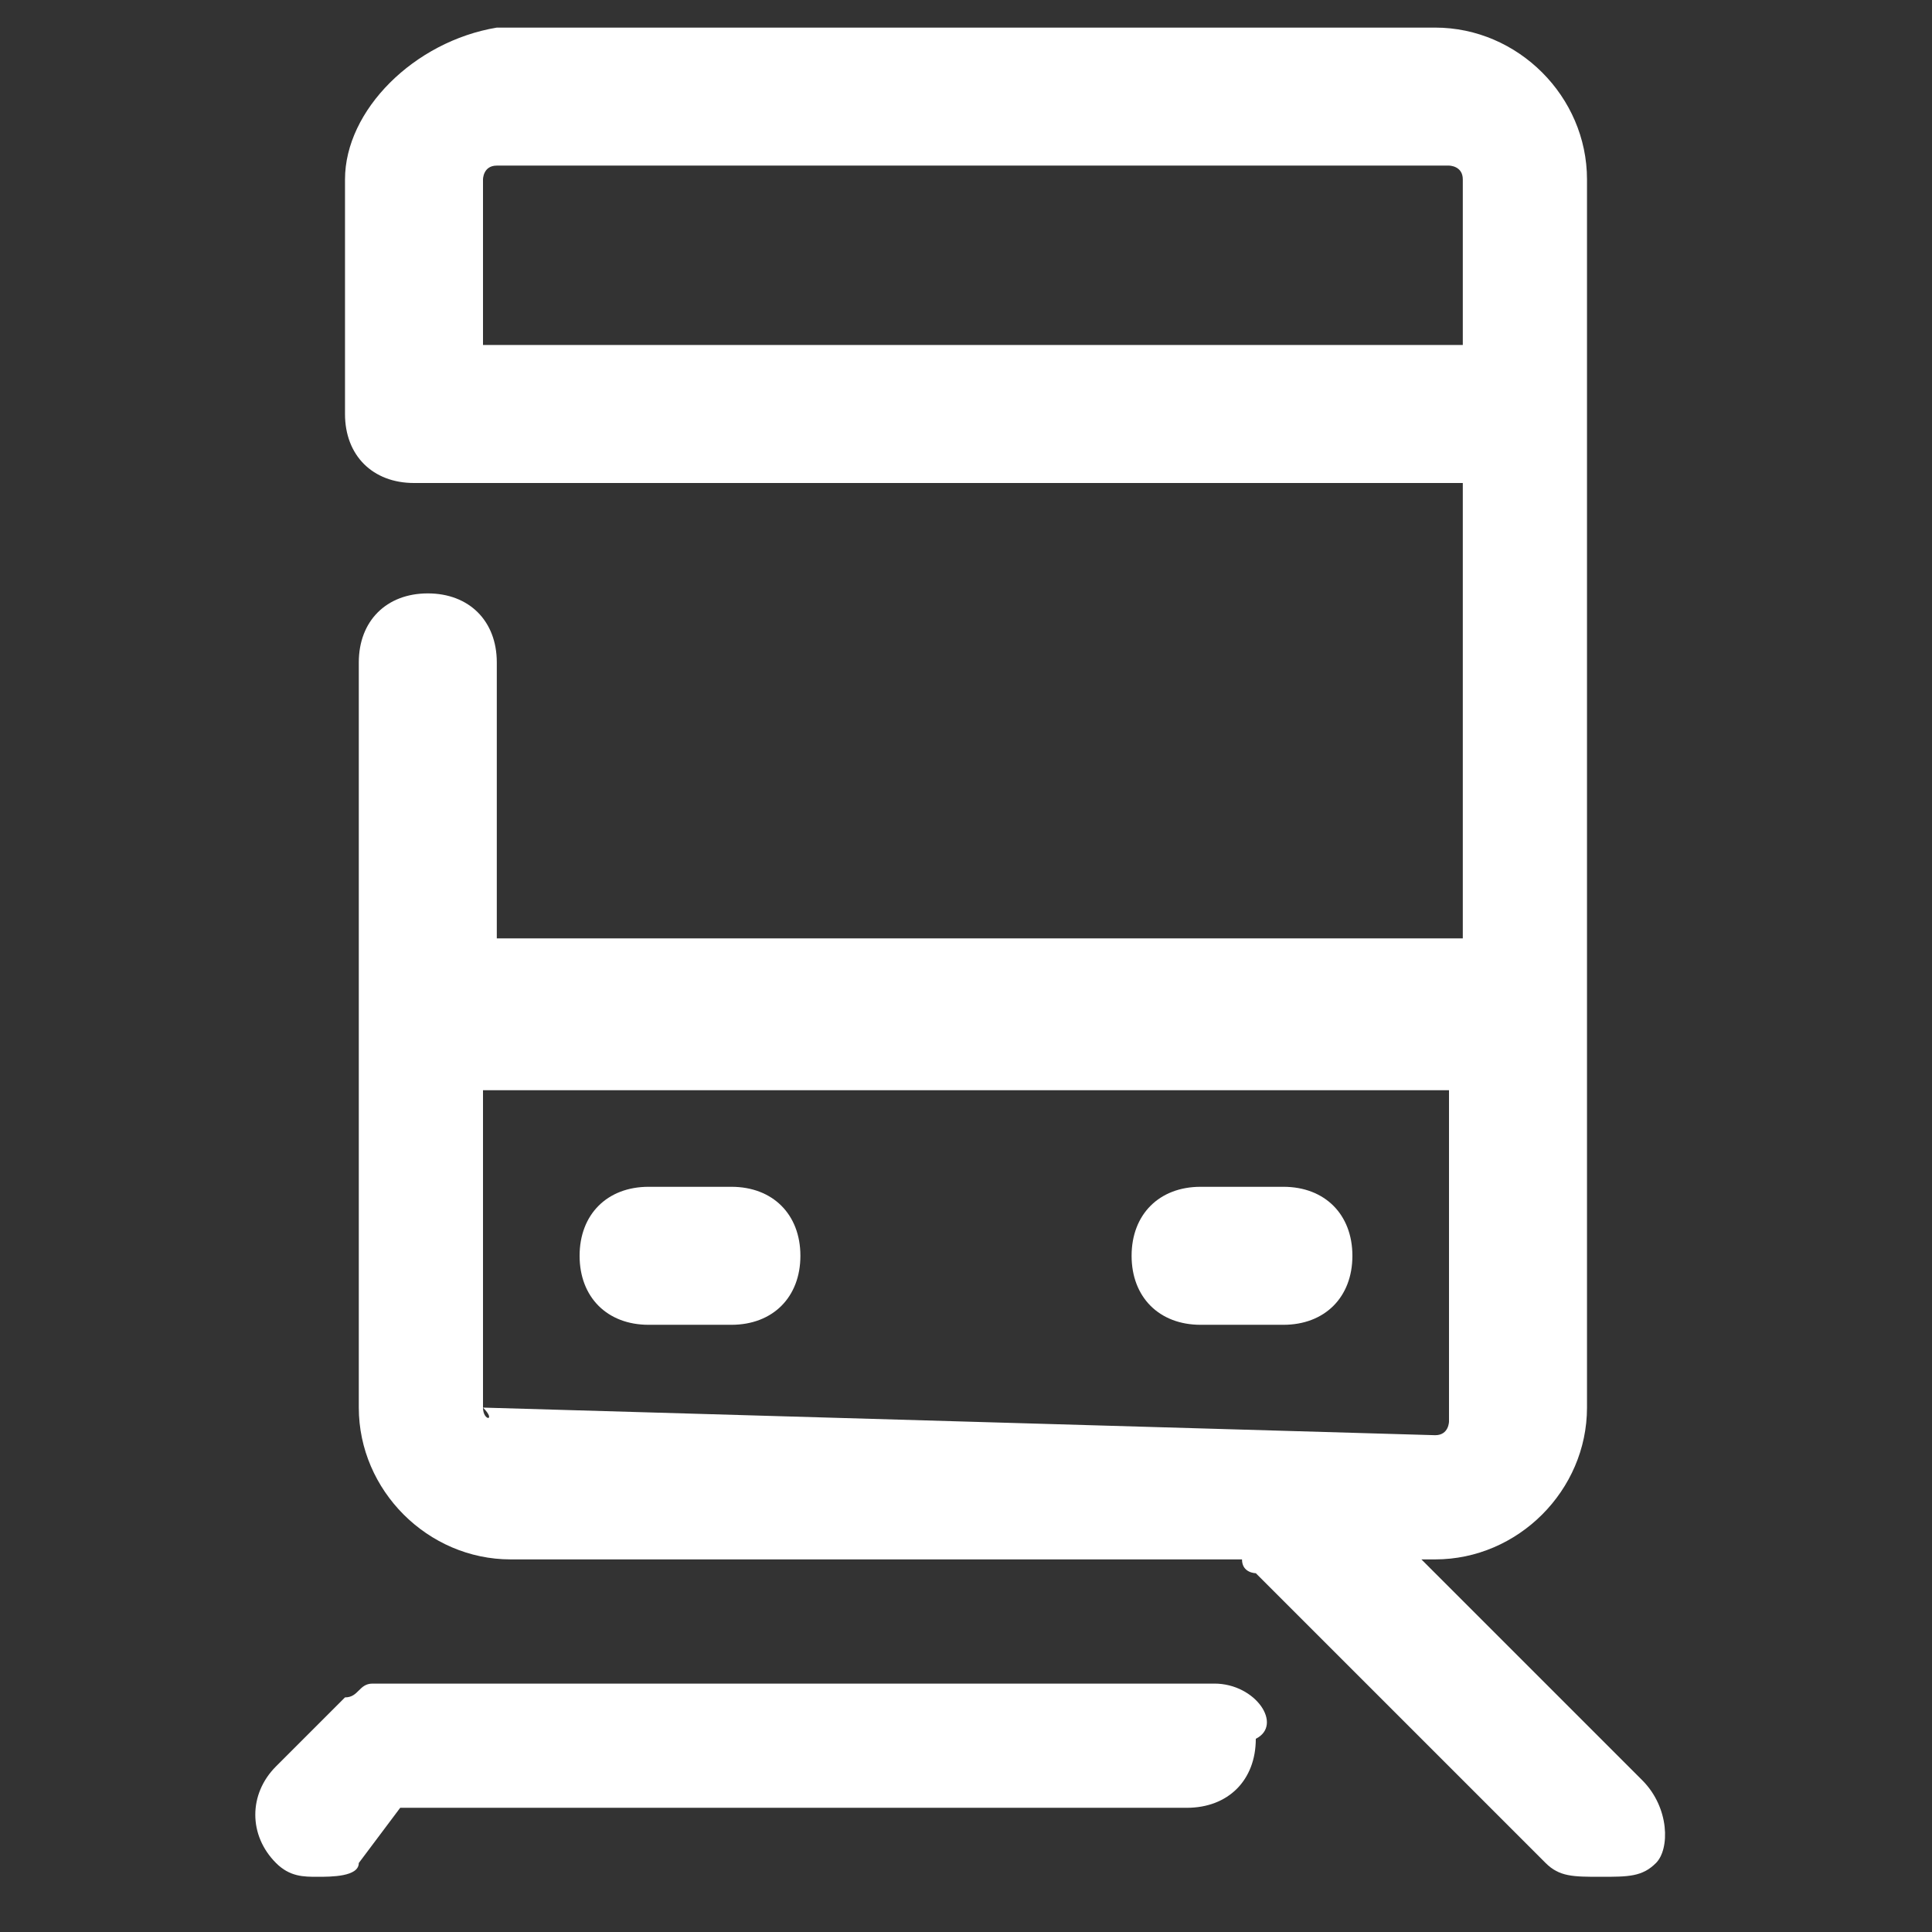
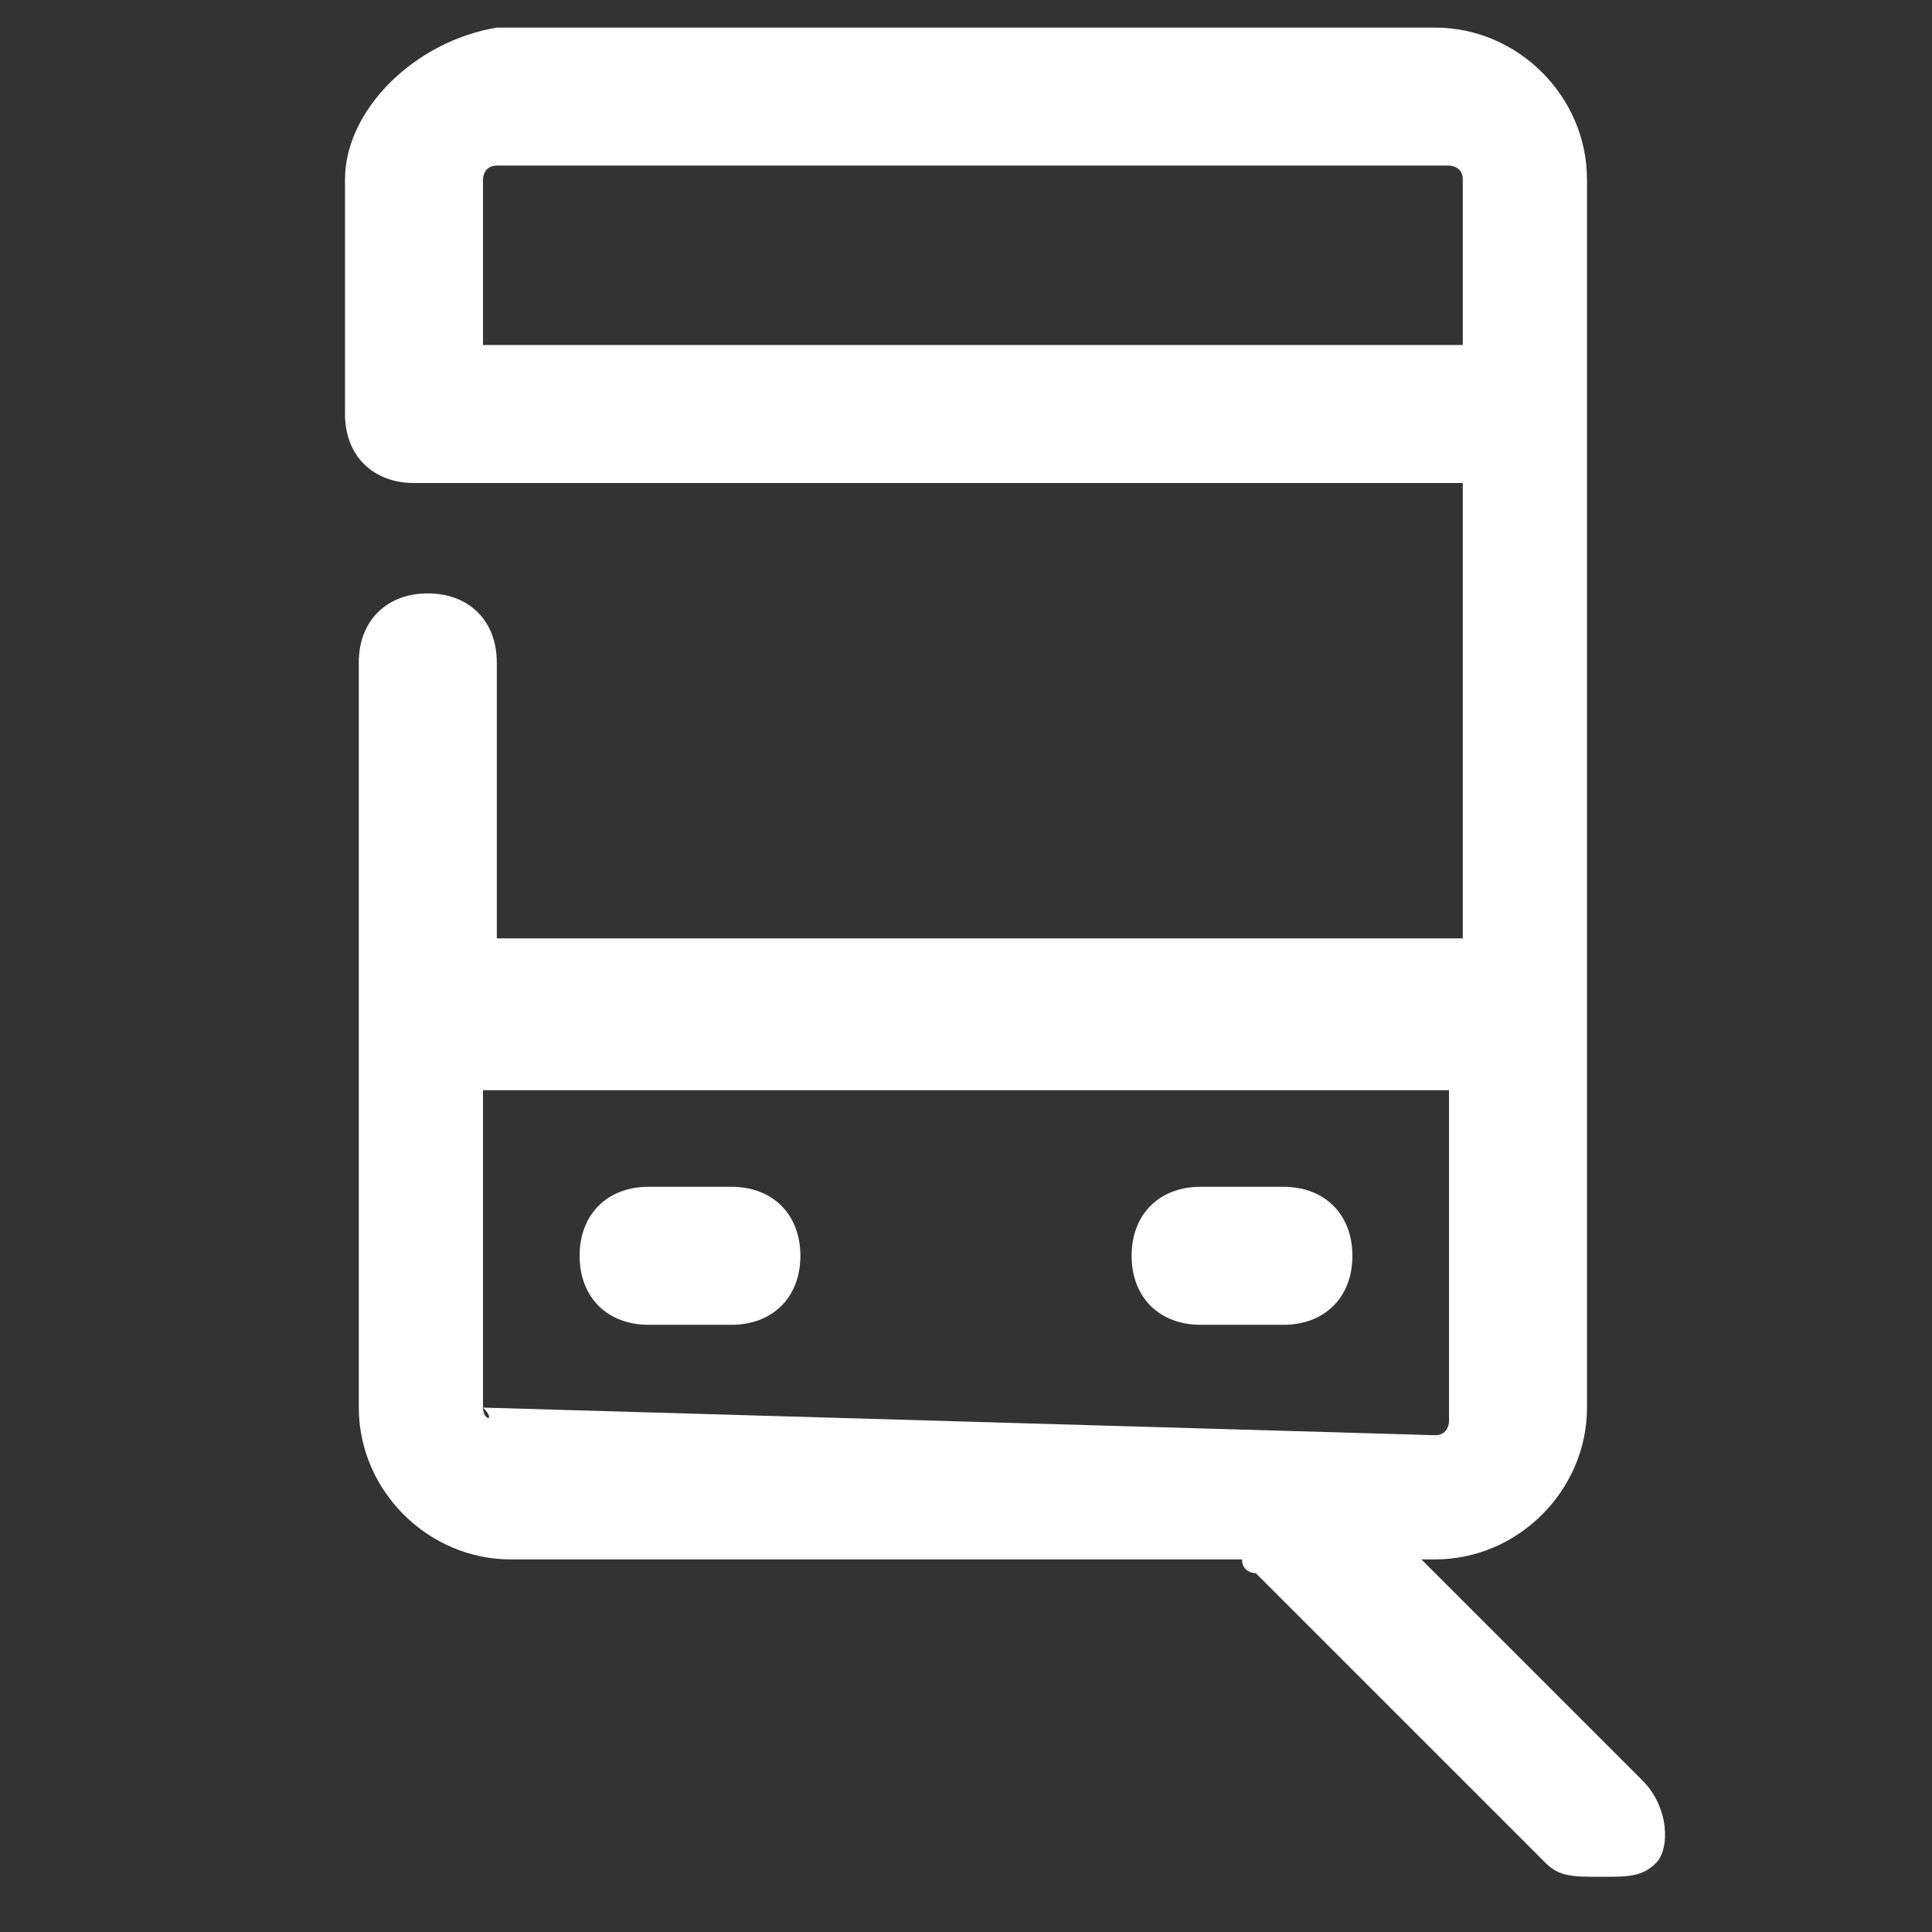
<svg xmlns="http://www.w3.org/2000/svg" xml:space="preserve" id="_レイヤー_2" x="0" y="0" style="enable-background:new 0 0 14 14" version="1.1" viewBox="0 0 14 14">
  <rect x="0" y="0" width="14" height="14" fill="#333333" stroke="none" />
  <style>.st0{fill:#fff}</style>
  <g id="FIX">
    <path d="M5.3 8.6h-.6c-.3 0-.5.2-.5.5s.2.5.5.5h.6c.3 0 .5-.2.5-.5s-.2-.5-.5-.5zM9.3 8.6h-.6c-.3 0-.5.2-.5.5s.2.5.5.5h.6c.3 0 .5-.2.5-.5s-.2-.5-.5-.5z" class="st0" />
    <path d="m11.9 12.9-1.6-1.6h.1c.6 0 1.1-.5 1.1-1.1V1.3c0-.6-.5-1.1-1.1-1.1H3.6C3 .3 2.5.8 2.5 1.3V3c0 .3.2.5.5.5H10.6v3.3h-7v-2c0-.3-.2-.5-.5-.5s-.5.2-.5.5v5.4c0 .6.5 1.1 1.1 1.1H9c0 .1.1.1.1.1l2.1 2.1c.1.1.2.1.4.1s.3 0 .4-.1c.1-.1.1-.4-.1-.6zM3.5 2.6V1.3s0-.1.1-.1h6.9s.1 0 .1.1v1.2H3.5zm0 7.6V7.9h7v2.4s0 .1-.1.1l-6.9-.2c.1.1 0 .1 0 0z" class="st0" />
-     <path d="M8.8 12.2H2.7c-.1 0-.1.1-.2.1l-.5.5c-.2.2-.2.5 0 .7.1.1.2.1.3.1s.3 0 .3-.1l.3-.4h5.7c.3 0 .5-.2.5-.5.2-.1 0-.4-.3-.4z" class="st0" />
  </g>
</svg>